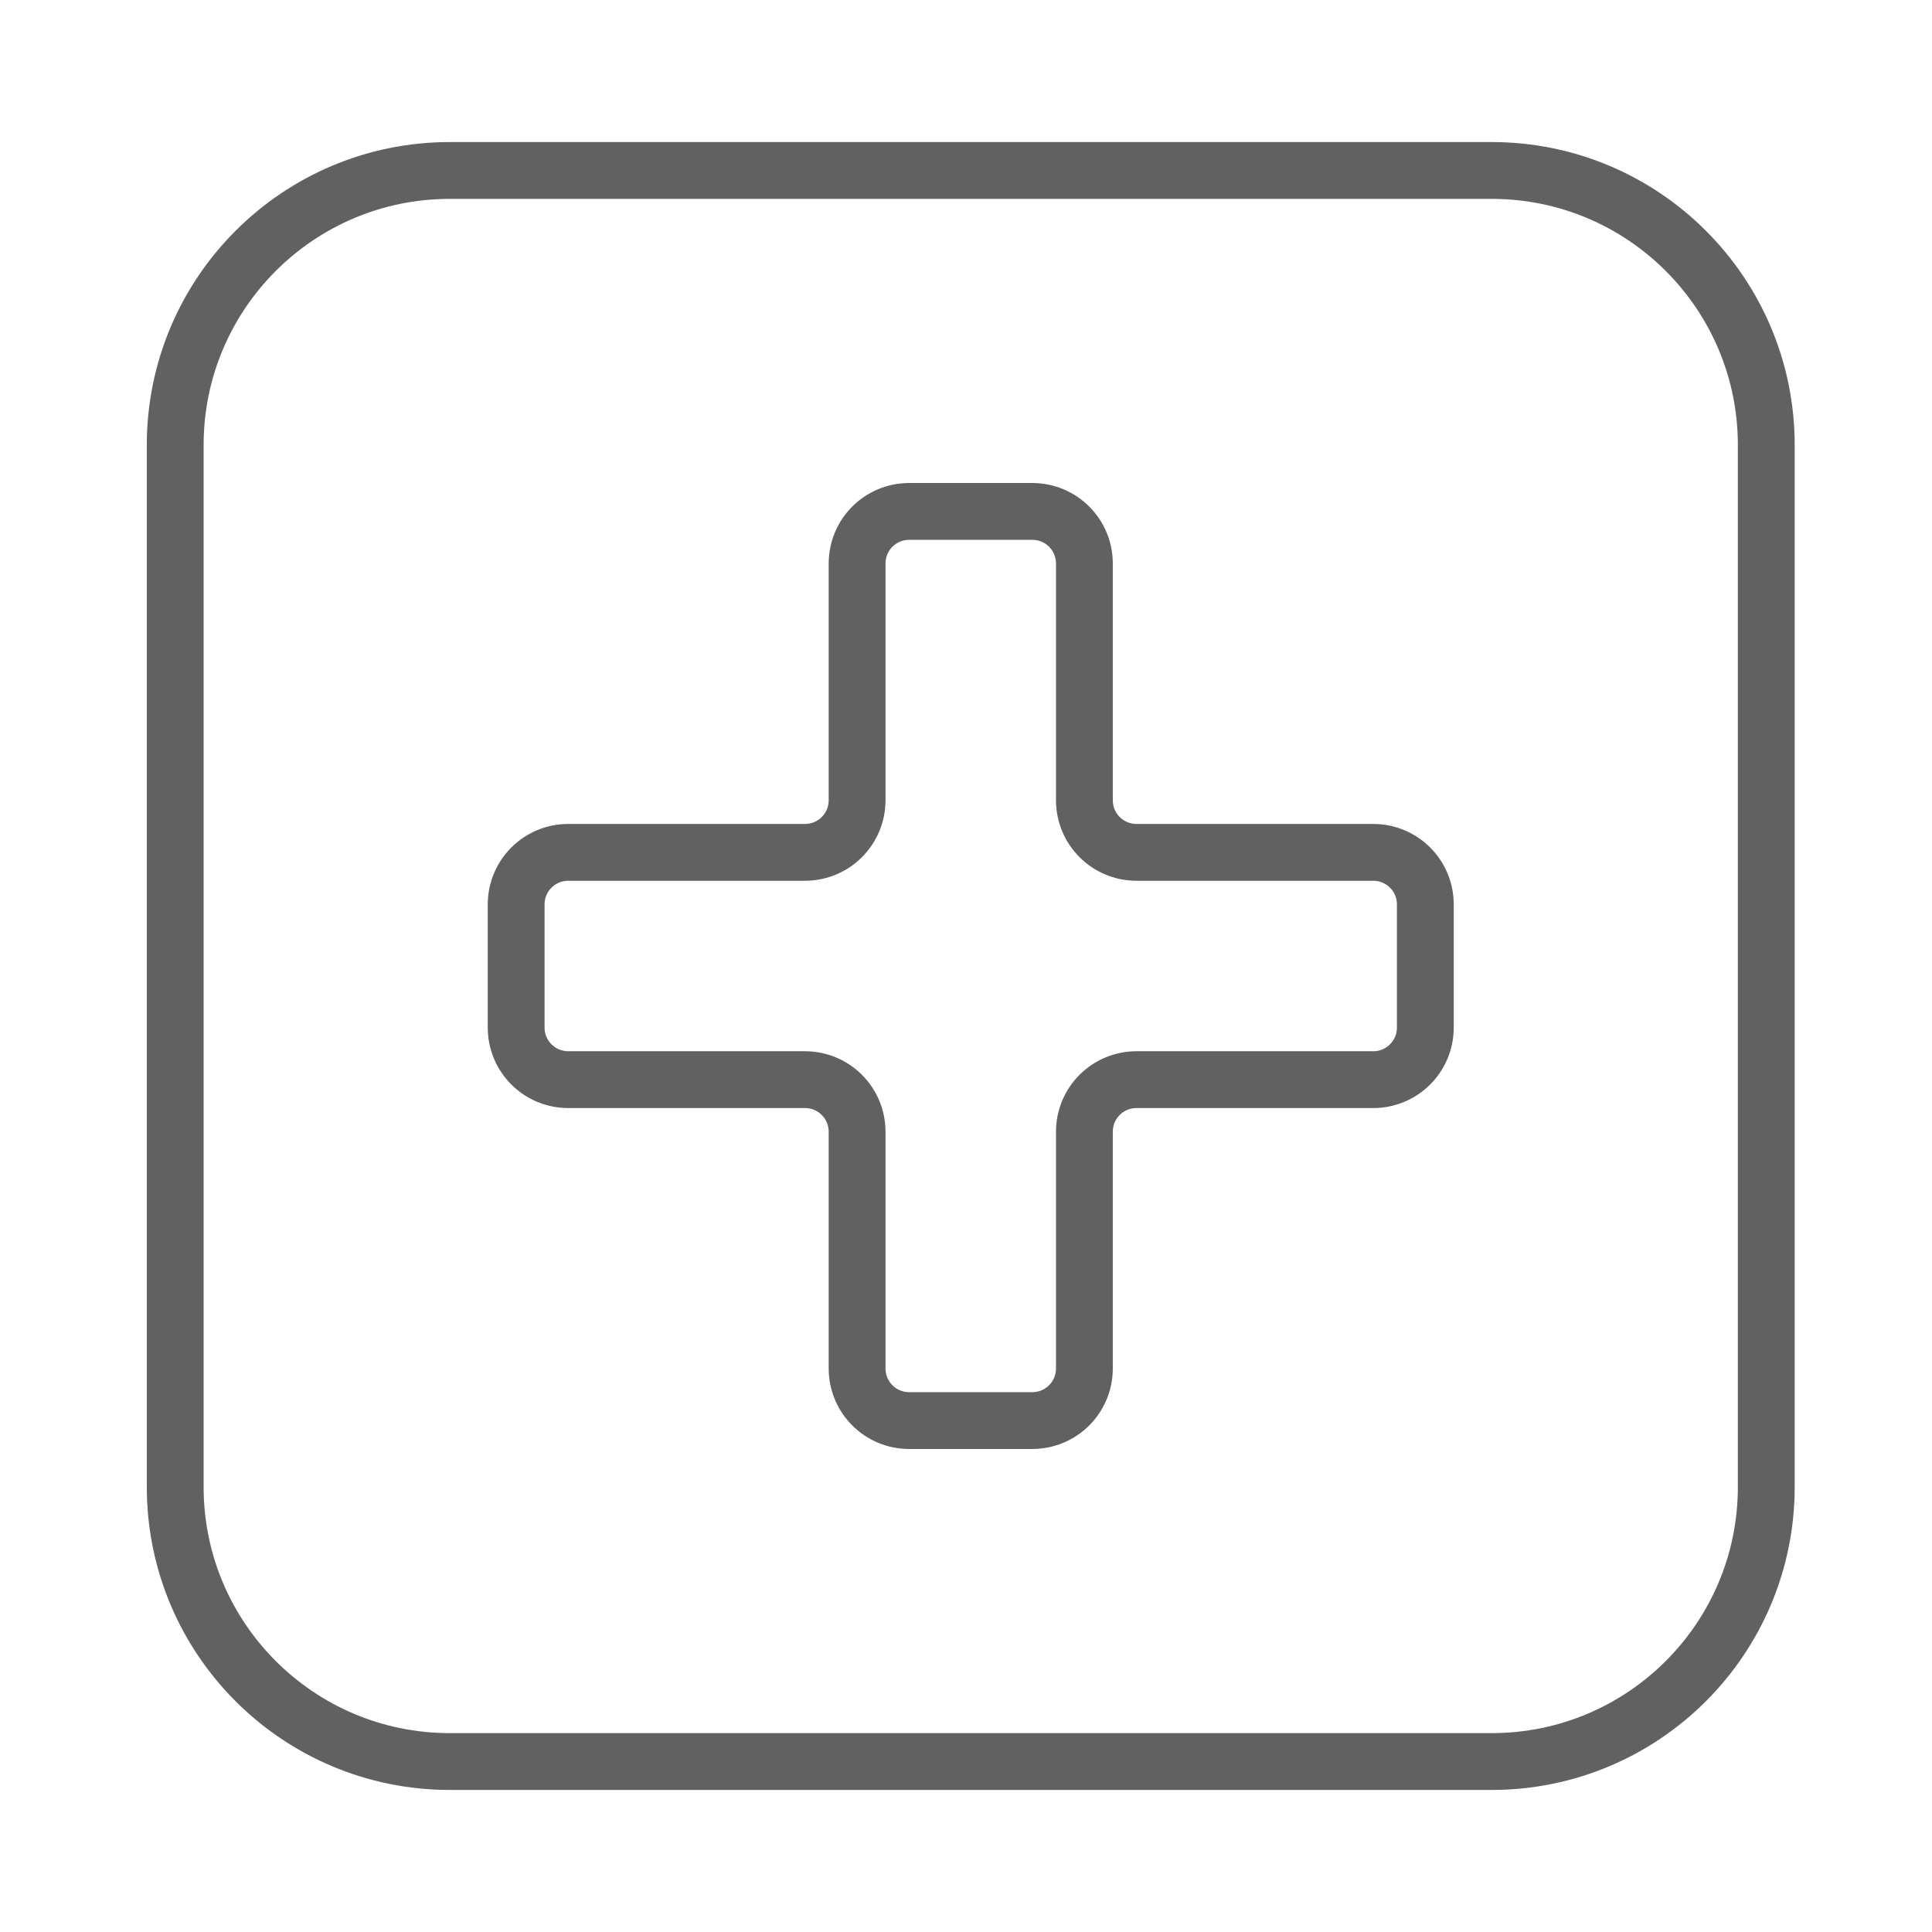
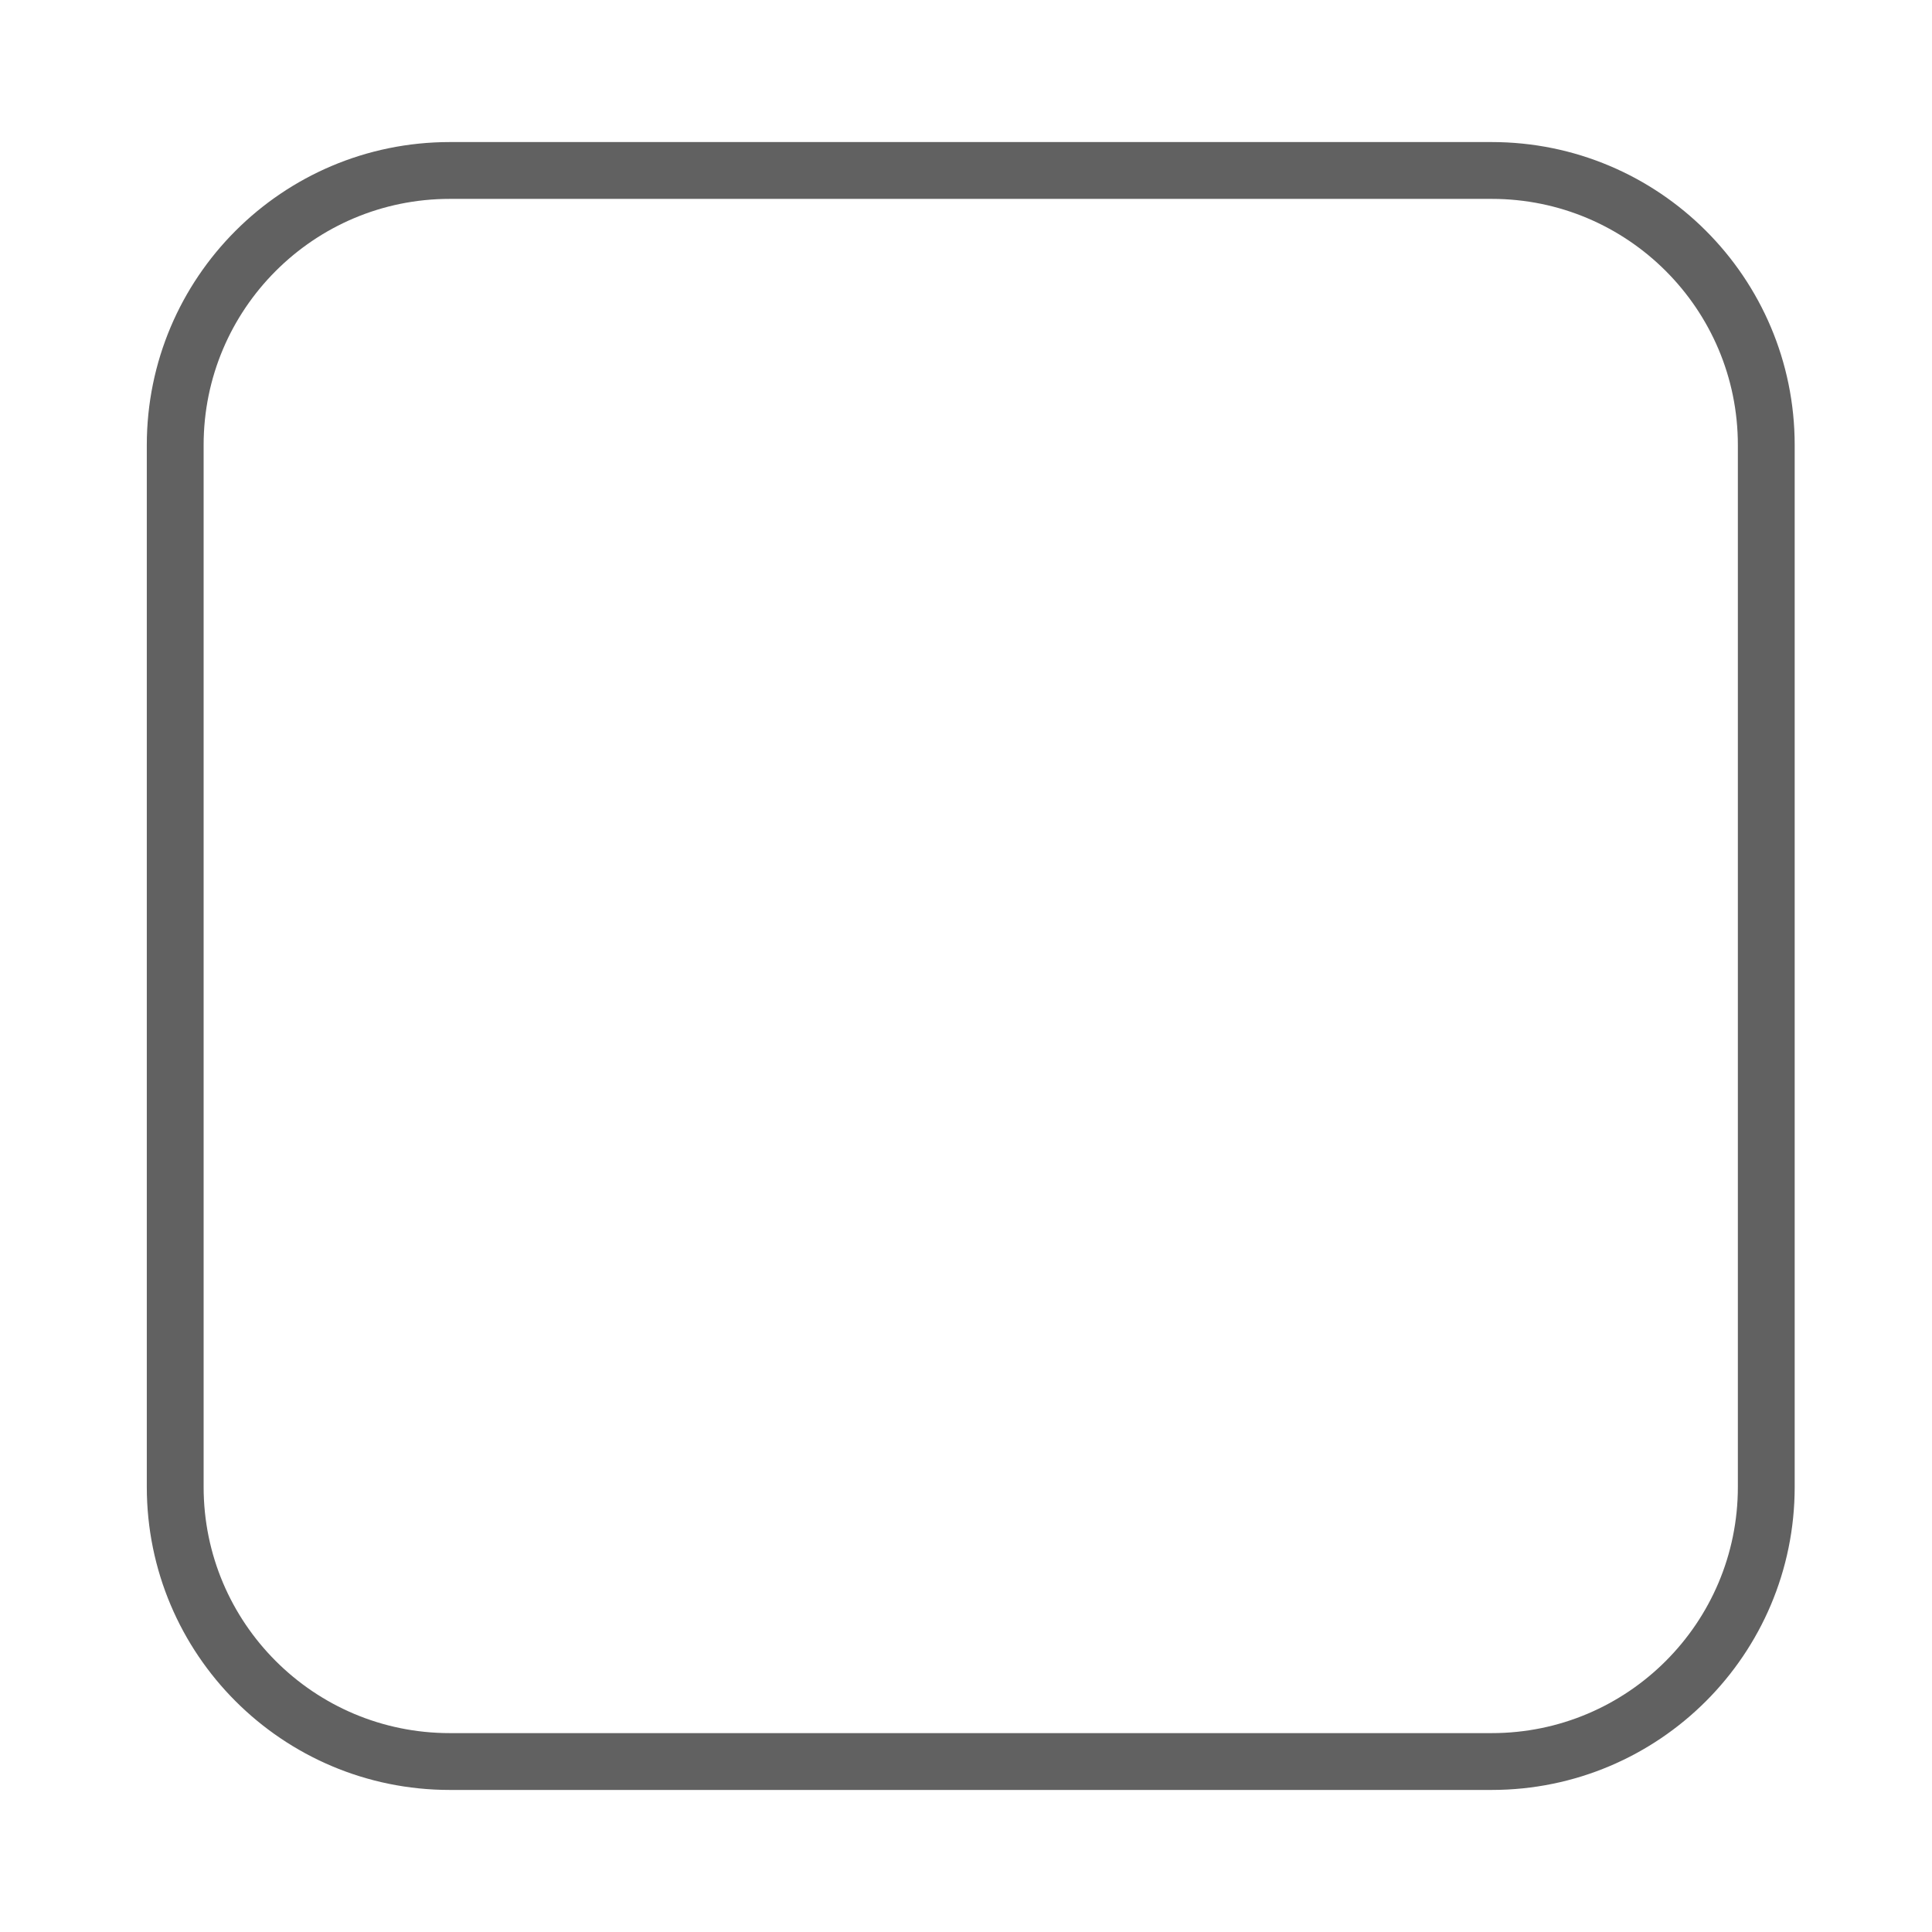
<svg xmlns="http://www.w3.org/2000/svg" width="68" height="68" viewBox="0 0 68 68" fill="none">
-   <path d="M50.167 31.836V36.164C50.167 37.181 49.348 38 48.331 38H40.003C38.986 38 38.167 38.819 38.167 39.836V48.164C38.167 49.181 37.348 50 36.331 50H32.003C30.986 50 30.167 49.181 30.167 48.164V39.836C30.167 38.819 29.348 38 28.331 38H20.003C18.986 38 18.167 37.181 18.167 36.164V31.836C18.167 30.819 18.986 30 20.003 30H28.331C29.348 30 30.167 29.181 30.167 28.164V19.836C30.167 18.819 30.986 18 32.003 18H36.331C37.348 18 38.167 18.819 38.167 19.836V28.164C38.167 29.181 38.986 30 40.003 30H48.331C49.348 30 50.167 30.819 50.167 31.836Z" stroke="#616161" stroke-width="2" stroke-linecap="round" stroke-linejoin="round" />
  <path d="M52.503 6H15.831C10.494 6 6.167 10.327 6.167 15.664V52.336C6.167 57.673 10.494 62 15.831 62H52.503C57.84 62 62.167 57.673 62.167 52.336V15.664C62.167 10.327 57.84 6 52.503 6Z" stroke="#616161" stroke-width="2" stroke-linecap="round" stroke-linejoin="round" />
</svg>